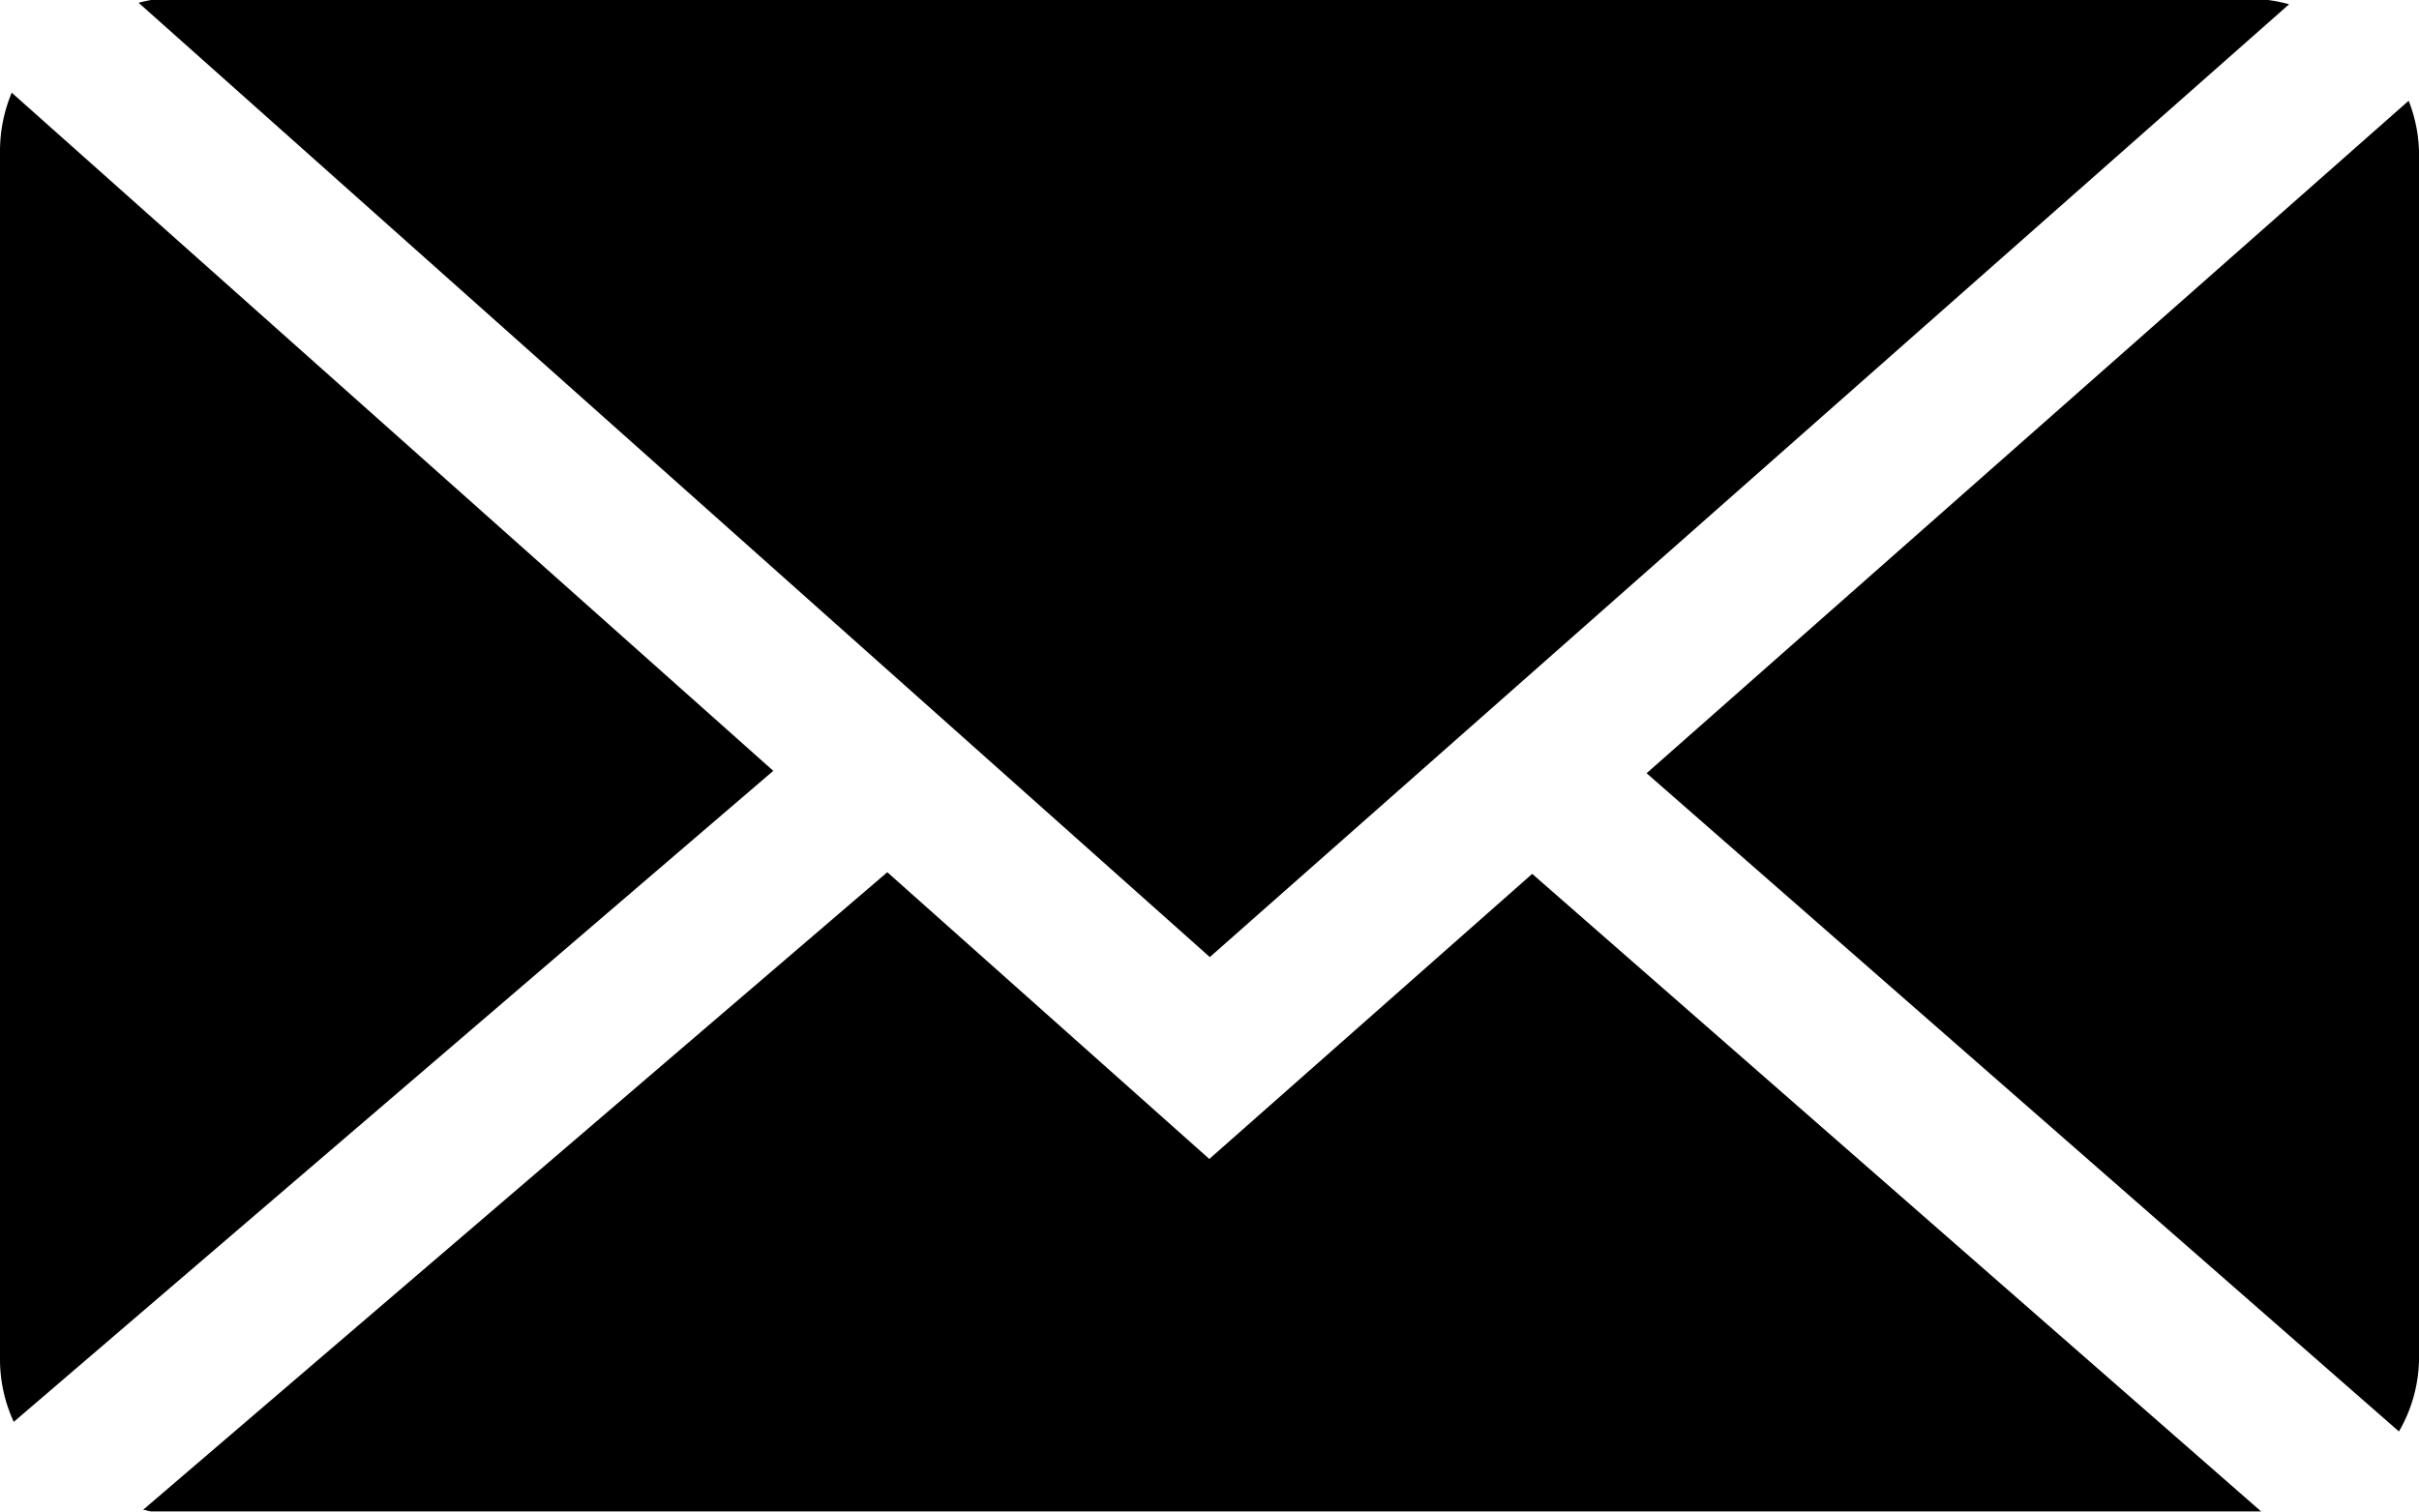
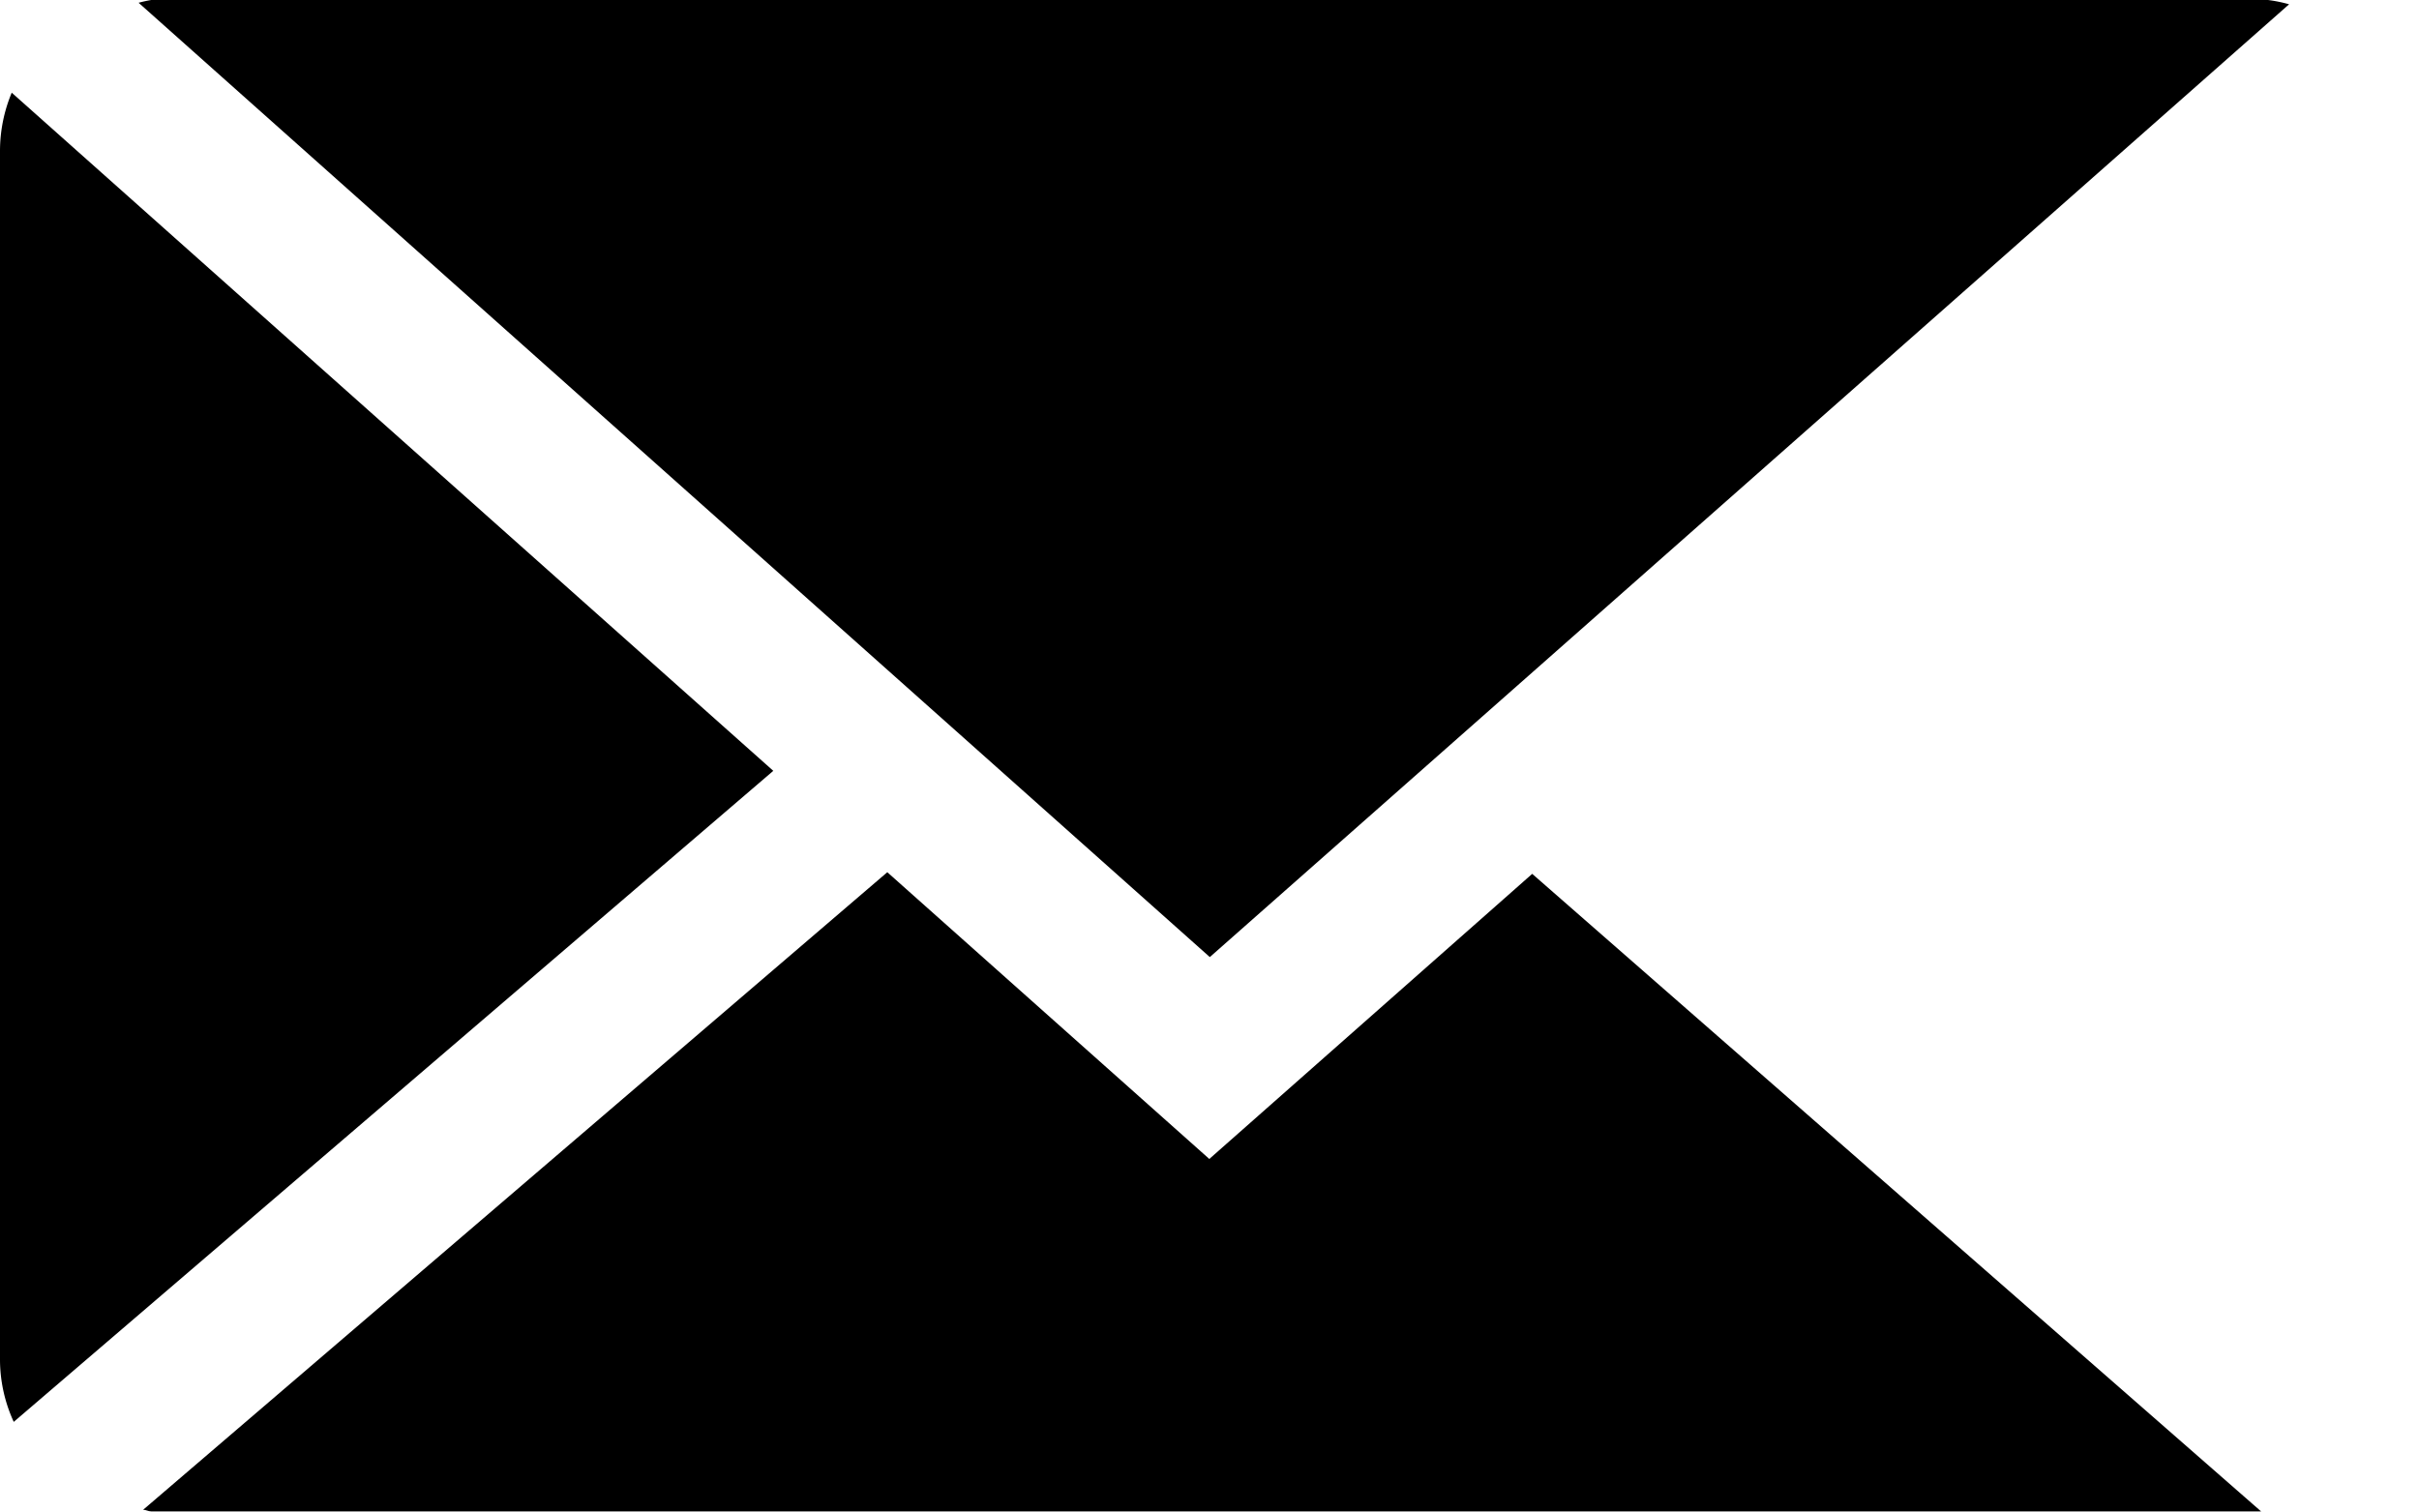
<svg xmlns="http://www.w3.org/2000/svg" width="19.179" height="11.987" viewBox="0 0 19.179 11.987">
  <g id="グループ_560" data-name="グループ 560" transform="translate(-919.821 -4499)">
    <path id="パス_321" data-name="パス 321" d="M93.41,103.59l8.557-7.556A1.141,1.141,0,0,0,101.8,96H85.017a1,1,0,0,0-.1.022Z" transform="translate(836.003 4403)" />
-     <path id="パス_322" data-name="パス 322" d="M101.015,97.067a1.175,1.175,0,0,0-.082-.4L94.891,102l5.965,5.22a1.173,1.173,0,0,0,.159-.563Z" transform="translate(837.985 4403.132)" />
    <path id="パス_323" data-name="パス 323" d="M84.093,96.613a1.2,1.2,0,0,0-.093.464v9.589a1.186,1.186,0,0,0,.109.488l6.022-5.163Z" transform="translate(835.821 4403.122)" />
    <path id="パス_324" data-name="パス 324" d="M95.96,101.784,93.4,104.045l-2.553-2.274-5.9,5.056c.022,0,.041.013.064.013h16.728Z" transform="translate(836.009 4404.146)" />
  </g>
</svg>